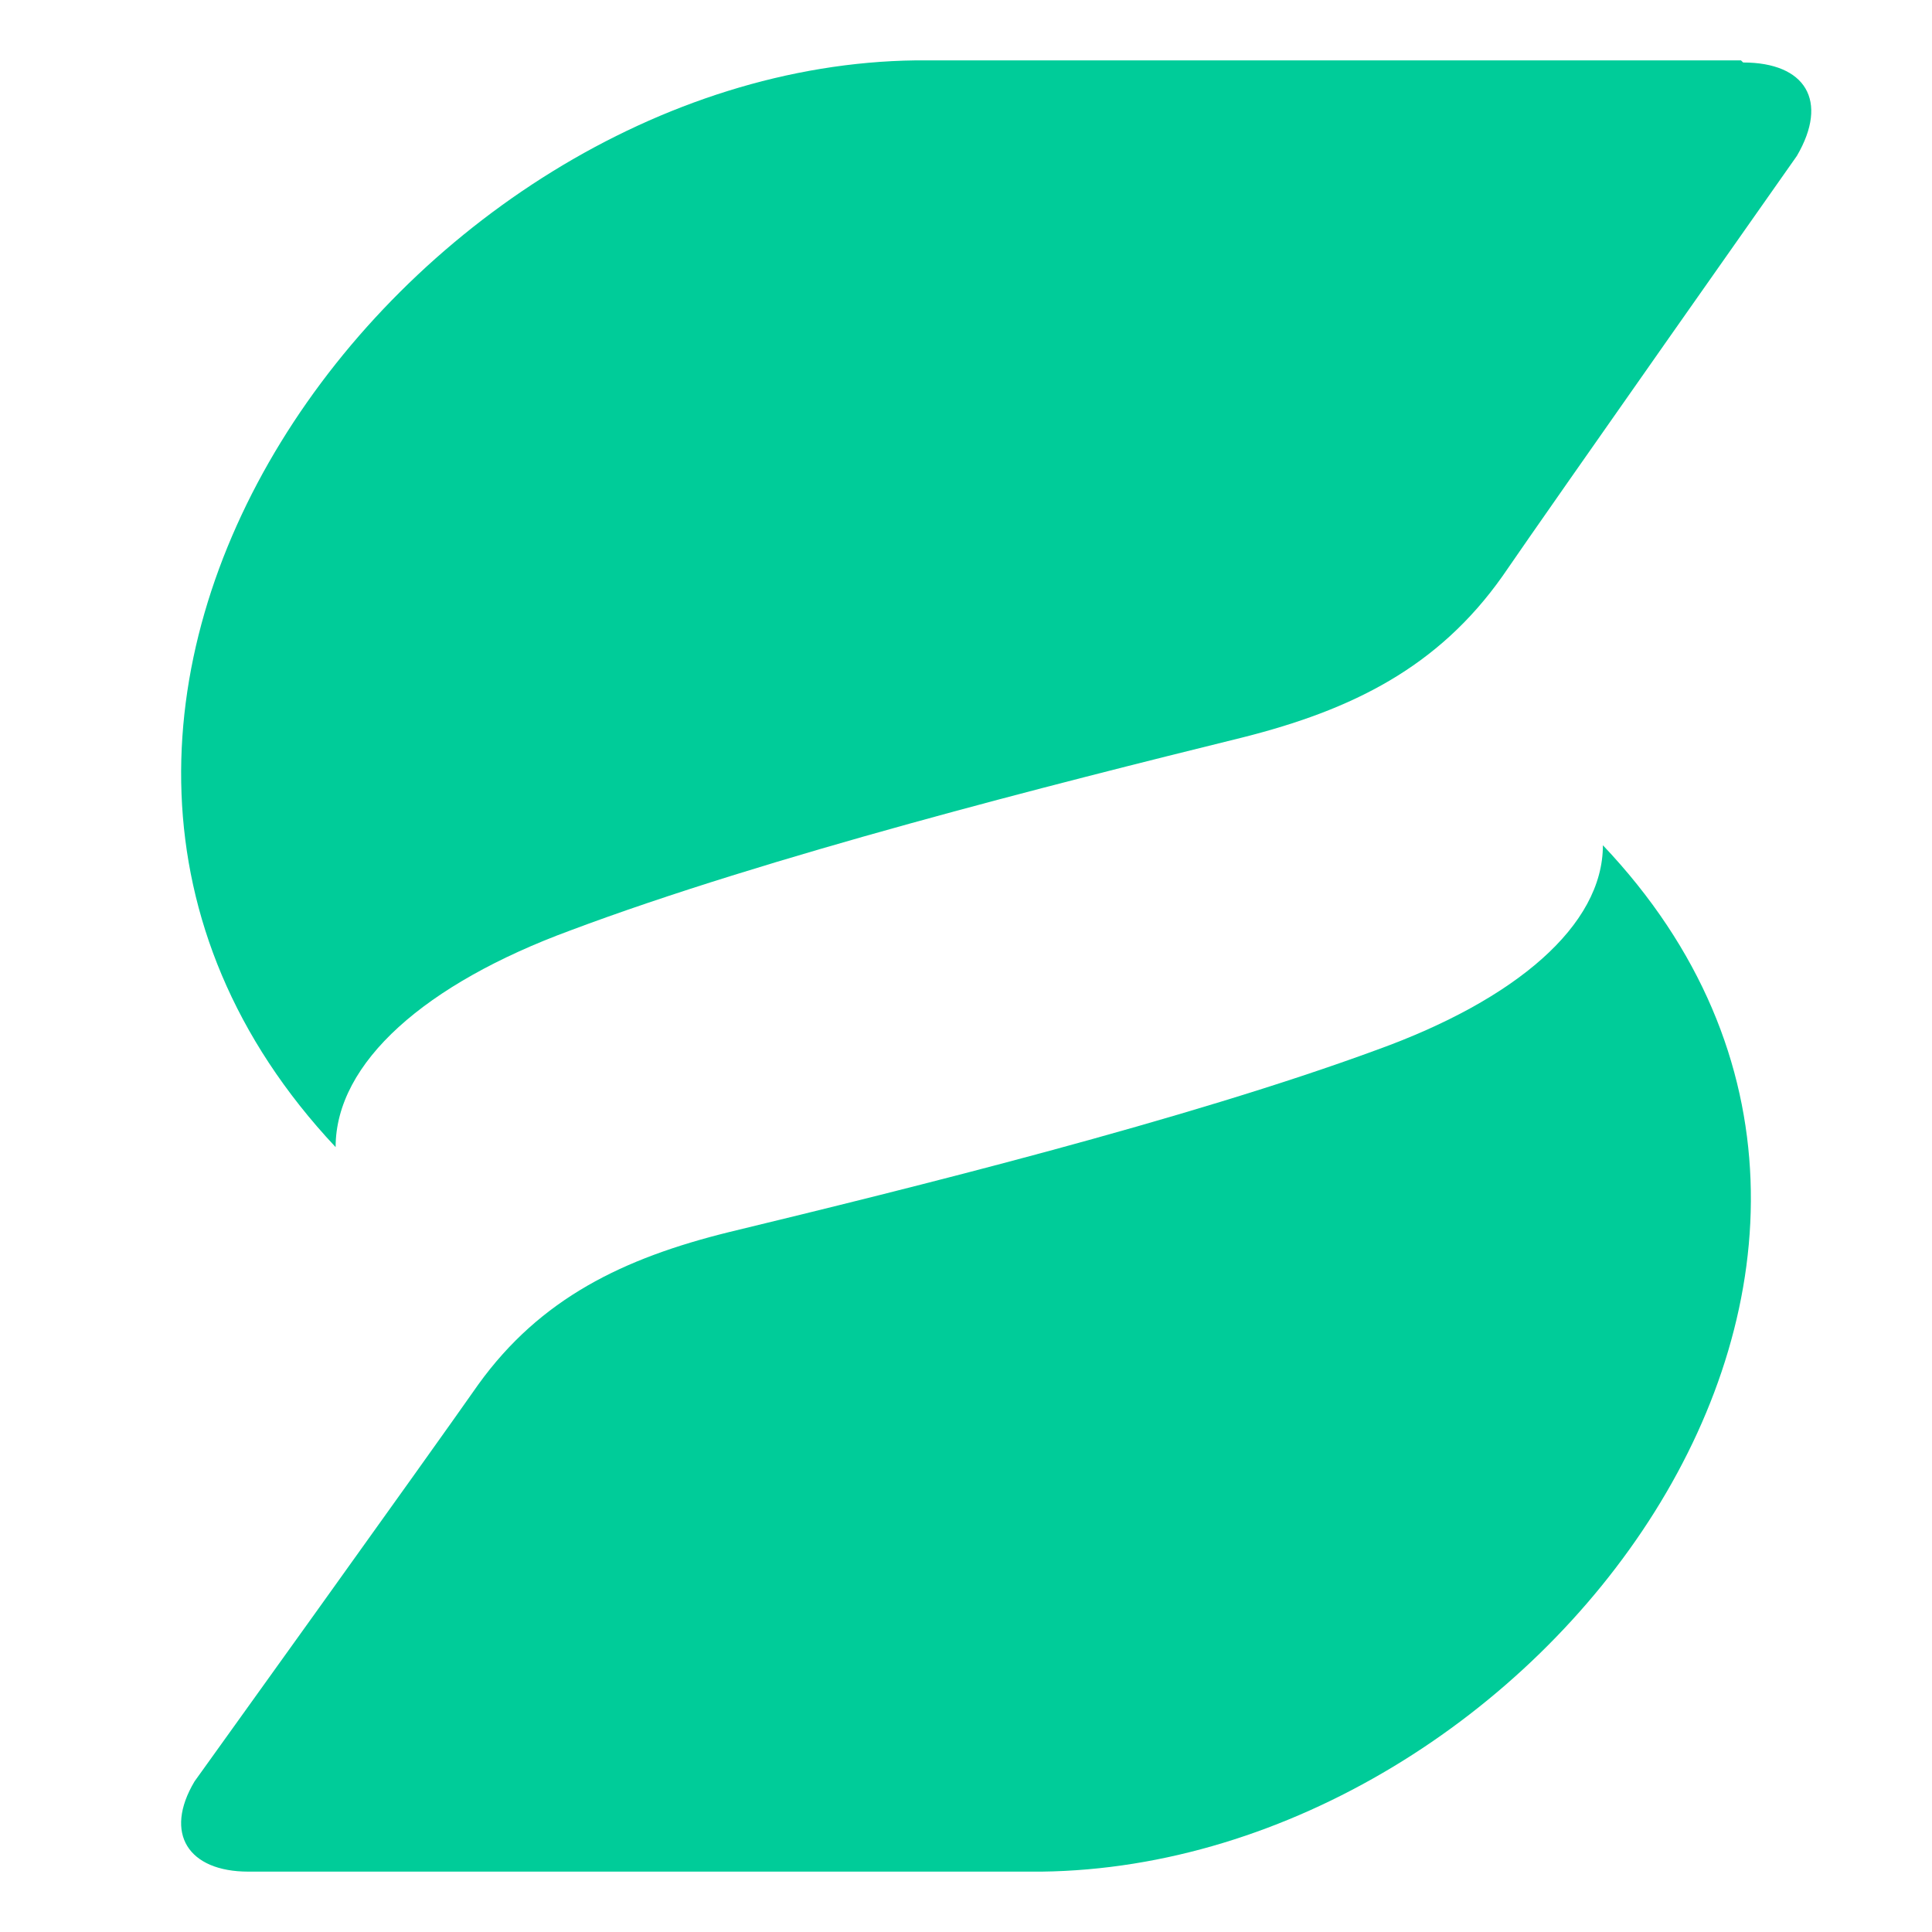
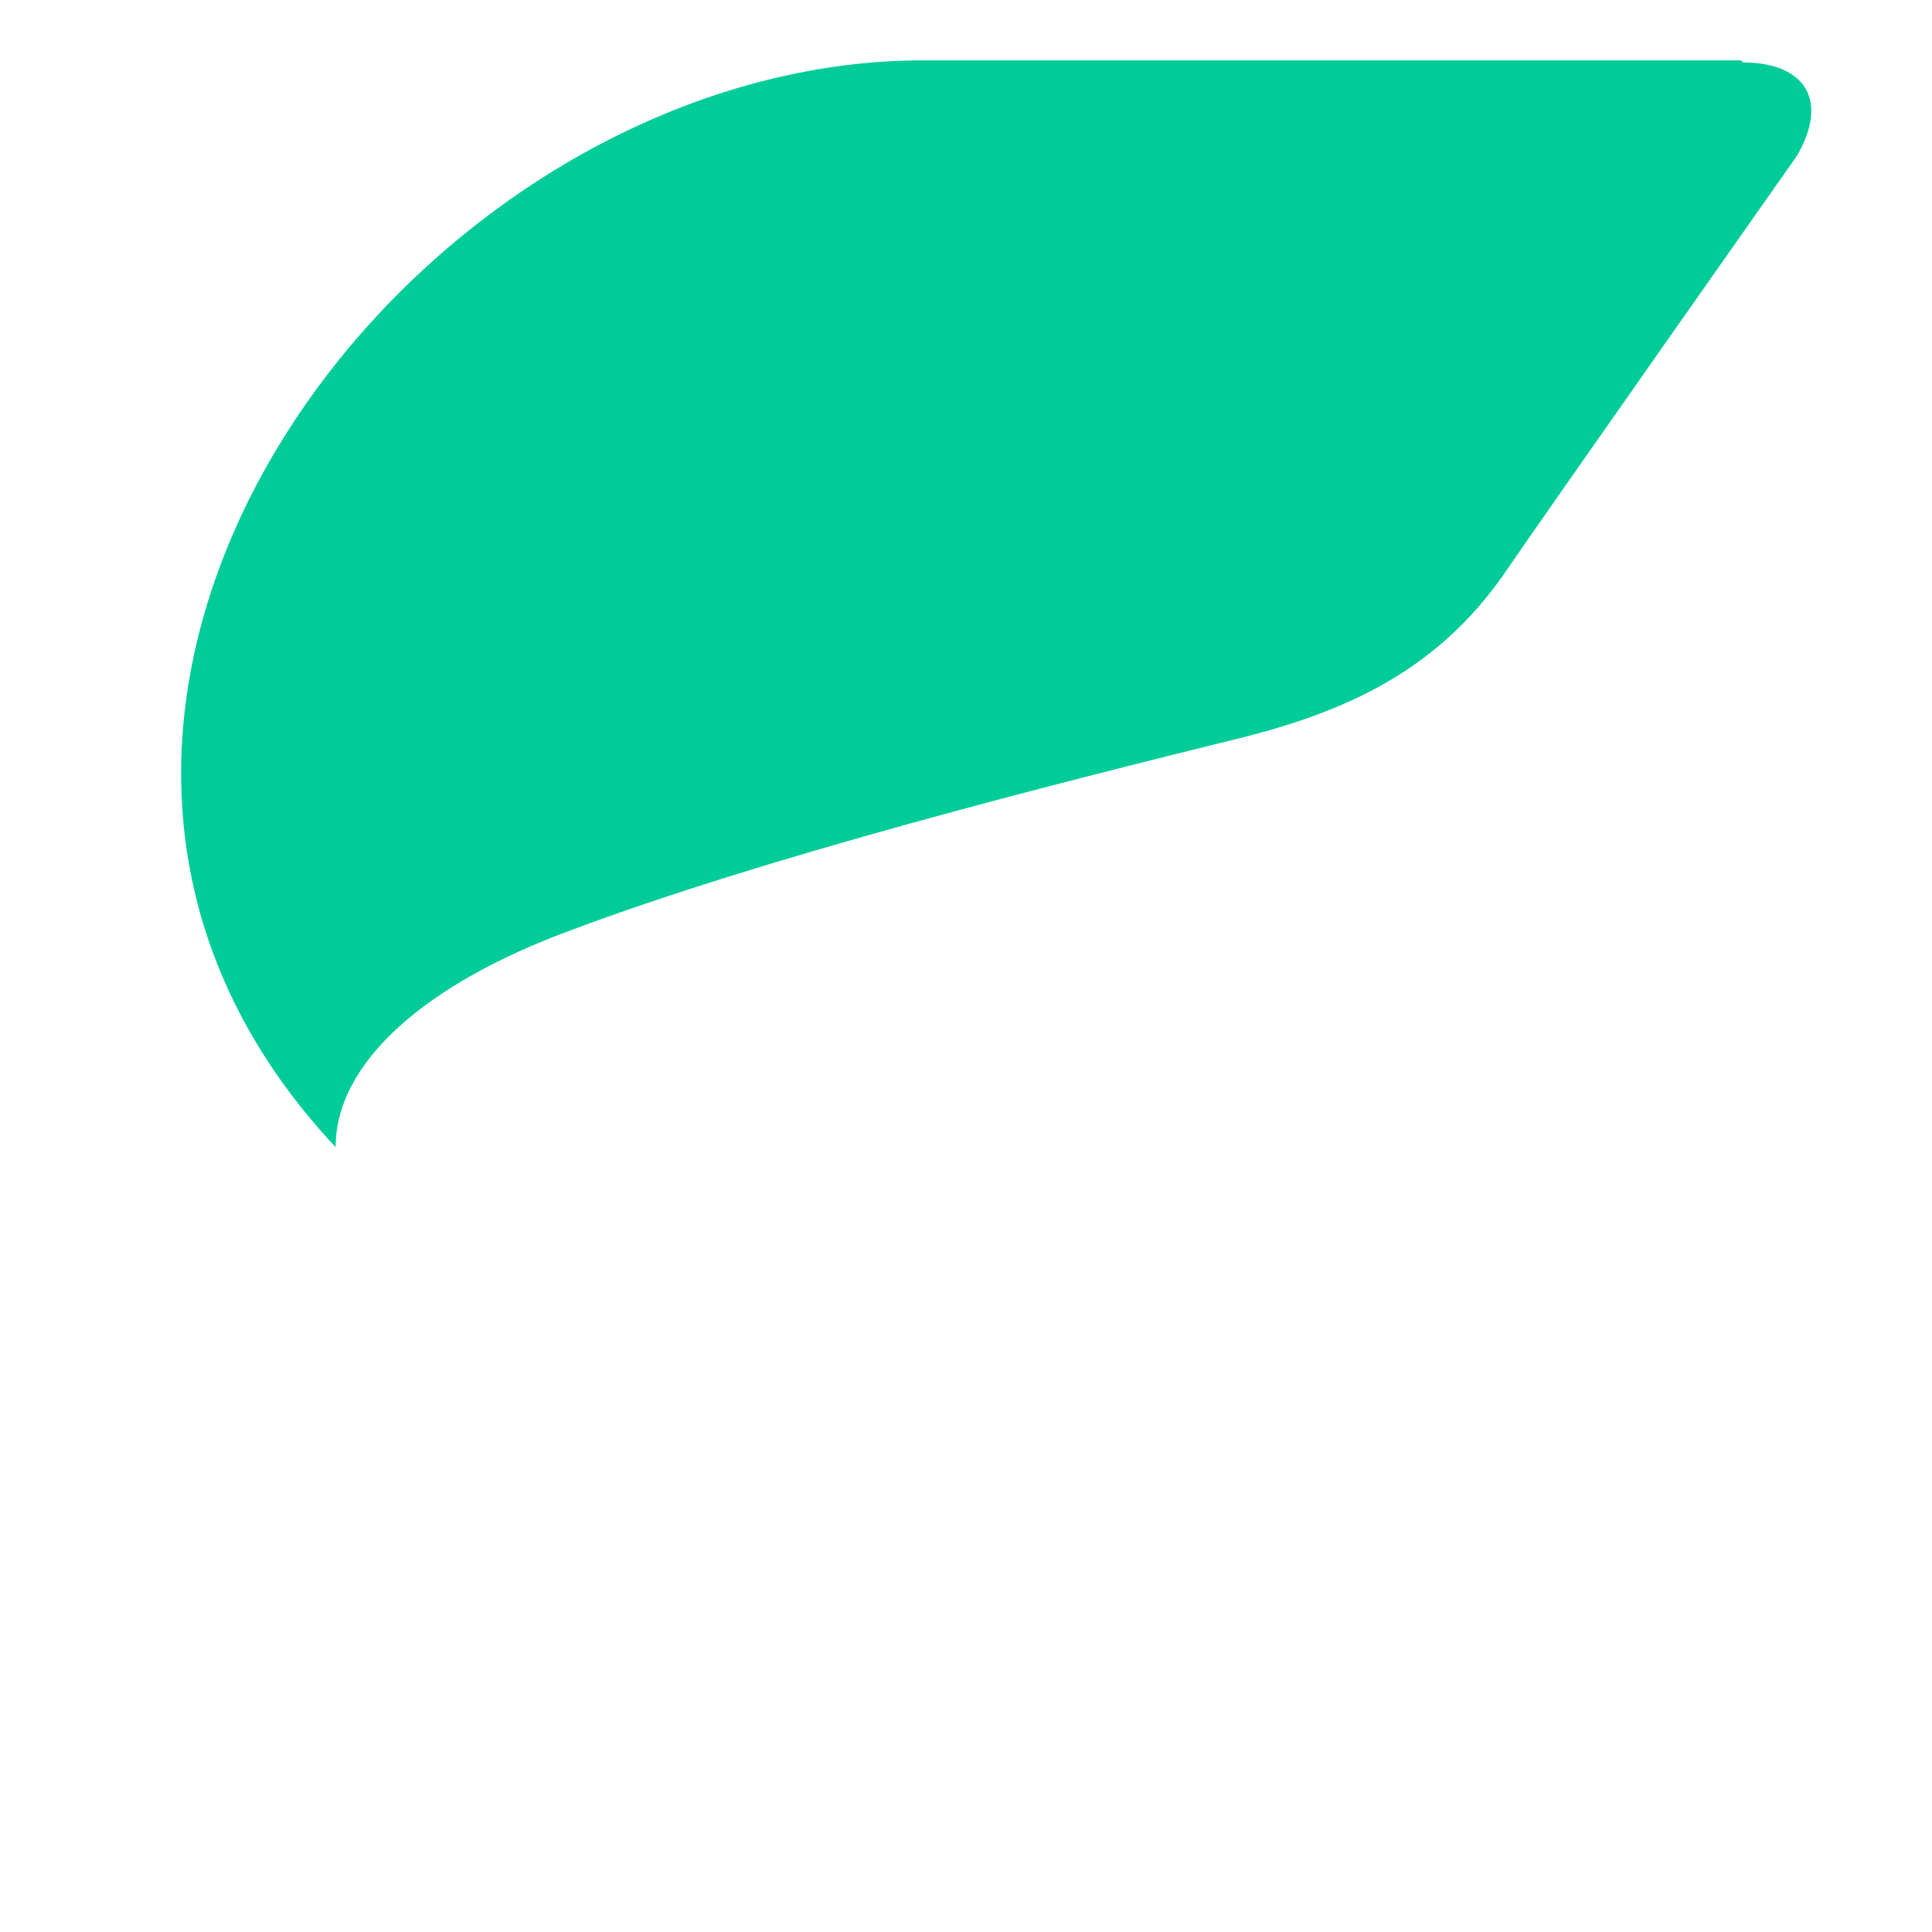
<svg xmlns="http://www.w3.org/2000/svg" width="32" height="32" viewBox="0 0 32 32" fill="none">
-   <path d="M4.114 31C4.286 31 17.081 31 17.253 31C25.417 30.9 33.067 20.873 26.549 14C26.549 15.328 25.108 16.557 22.81 17.387C19.654 18.549 15.091 19.678 12.073 20.408C10.323 20.84 8.951 21.504 7.922 22.932C7.133 24.061 3.222 29.506 3.222 29.506C2.708 30.369 3.119 31 4.114 31Z" fill="#00CC99" />
  <path d="M28.836 1C28.658 1 15.347 1 15.169 1C6.734 1.105 -1.239 11.758 5.559 19C5.559 17.594 7.054 16.293 9.439 15.414C12.713 14.184 17.447 12.988 20.579 12.215C22.394 11.758 23.818 11.055 24.886 9.543C25.704 8.348 29.762 2.582 29.762 2.582C30.296 1.668 29.904 1.035 28.872 1.035L28.836 1Z" fill="#00CC99" />
</svg>